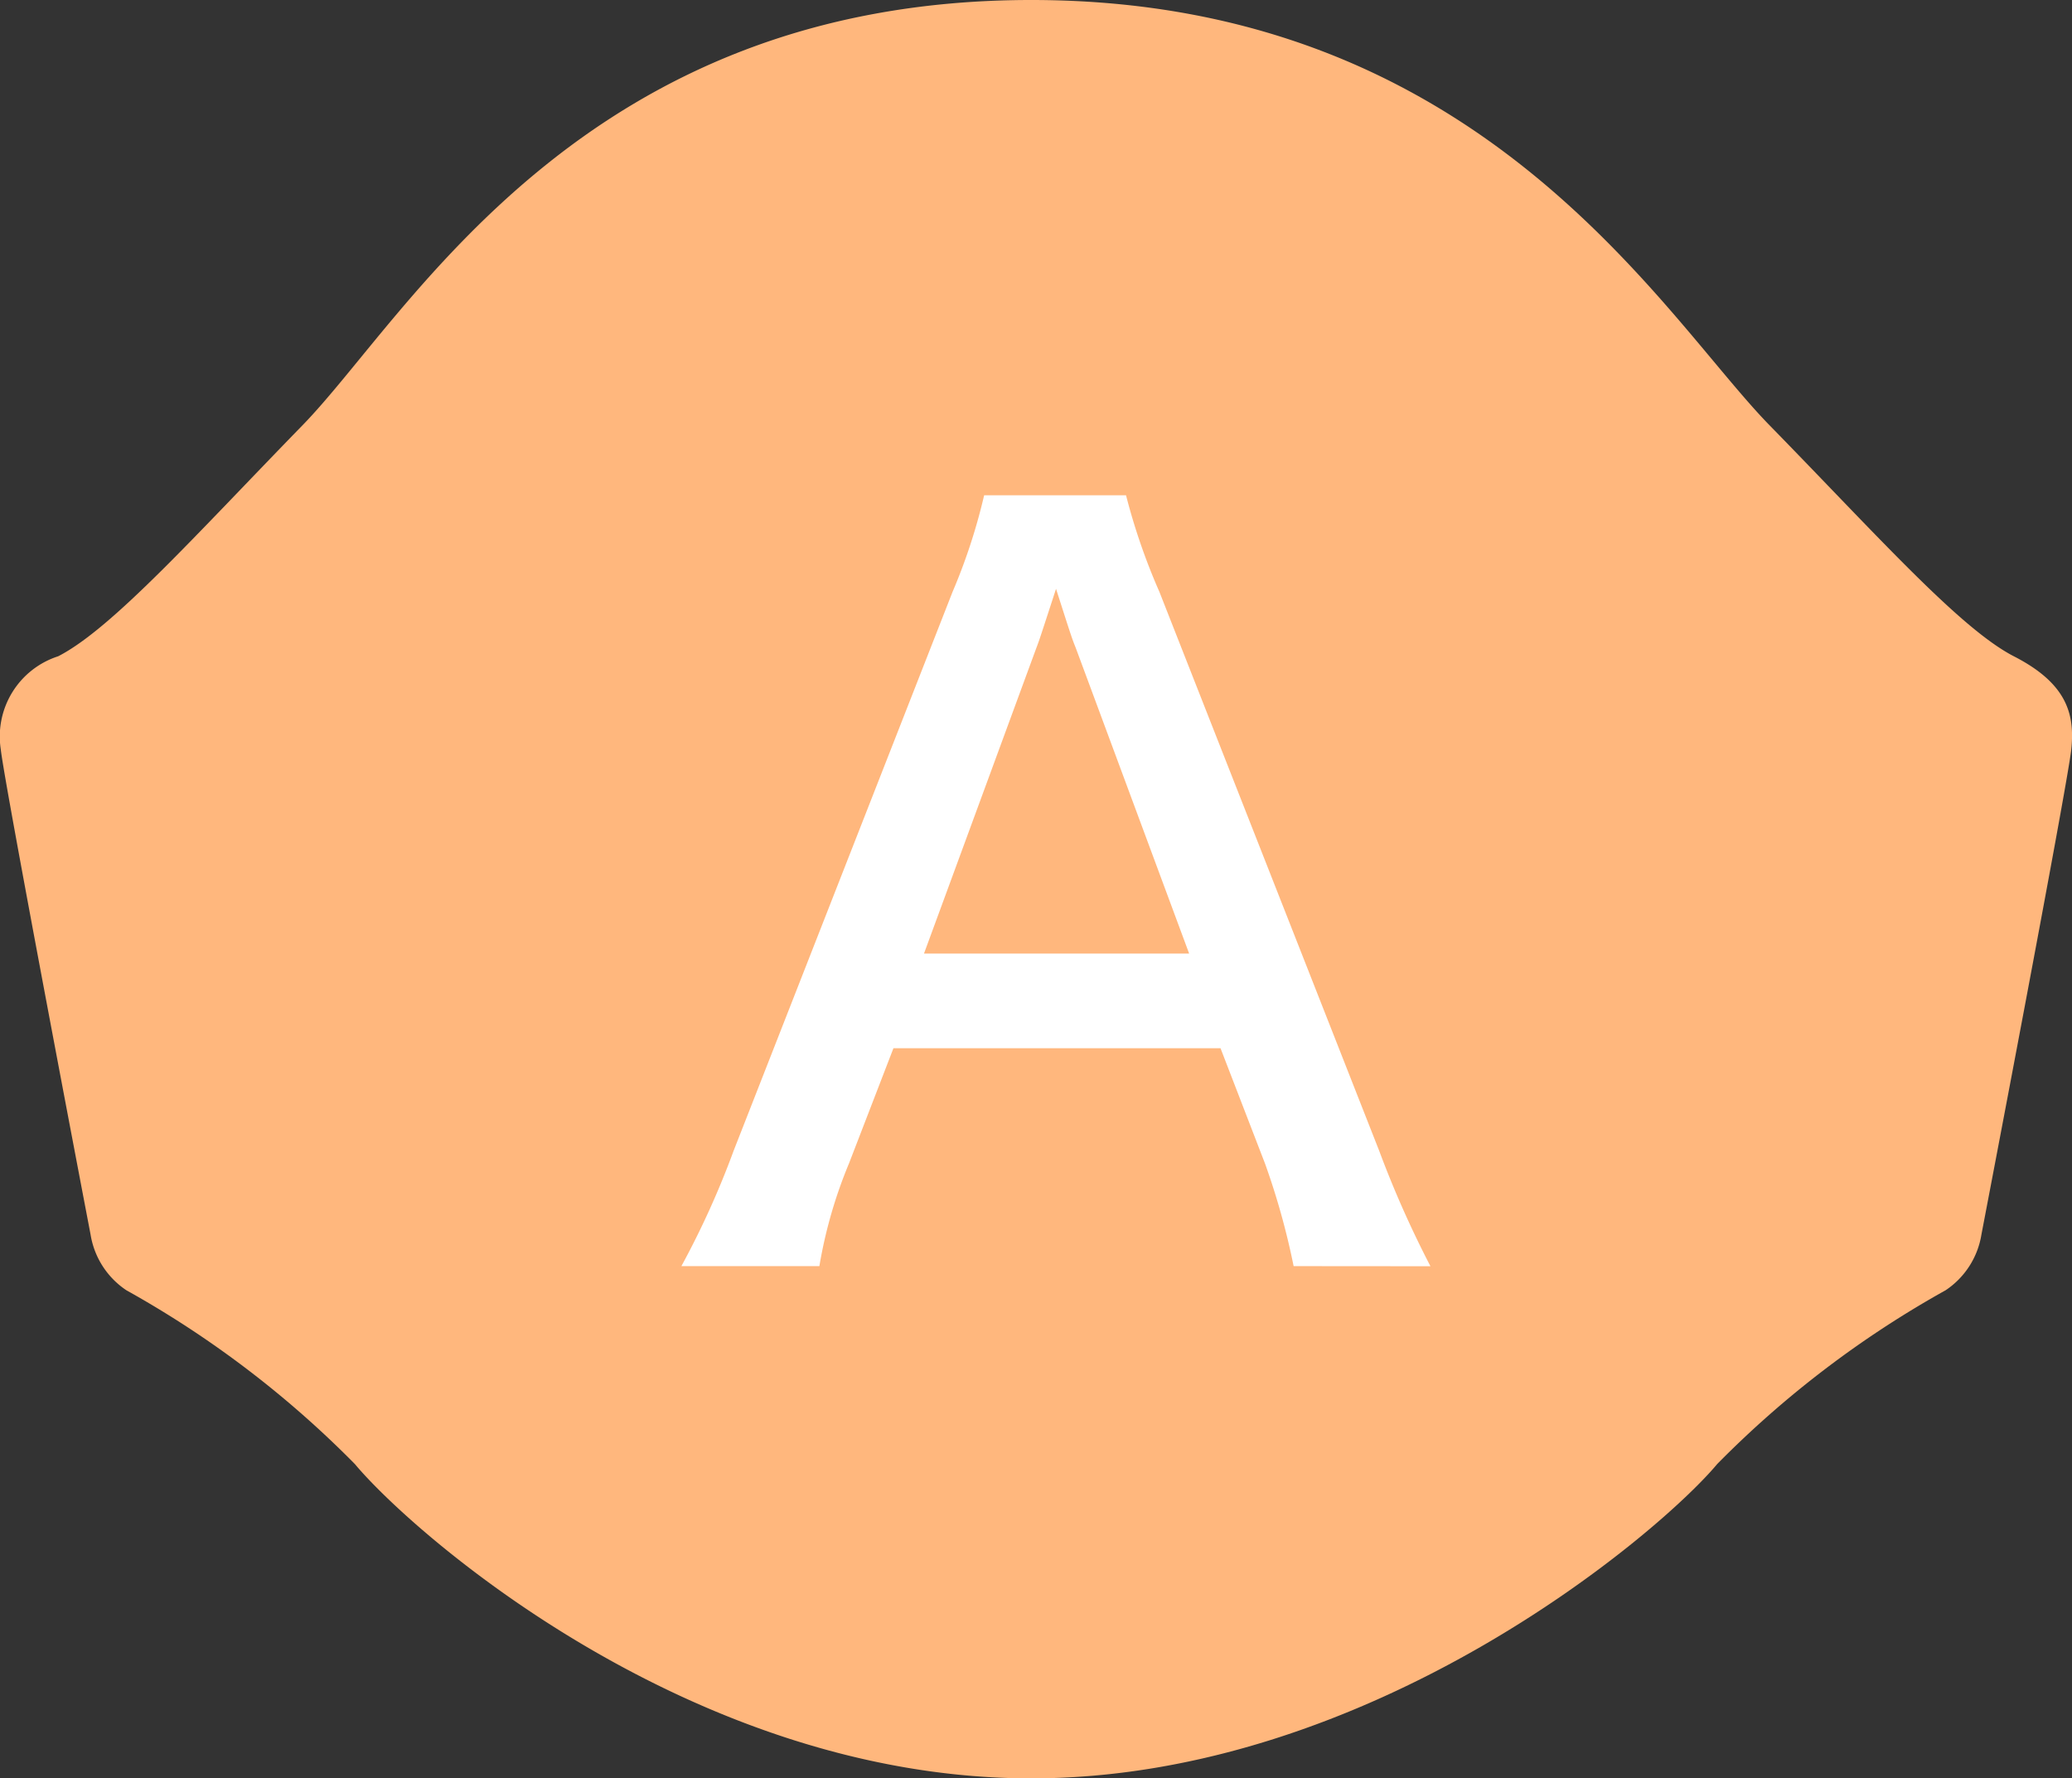
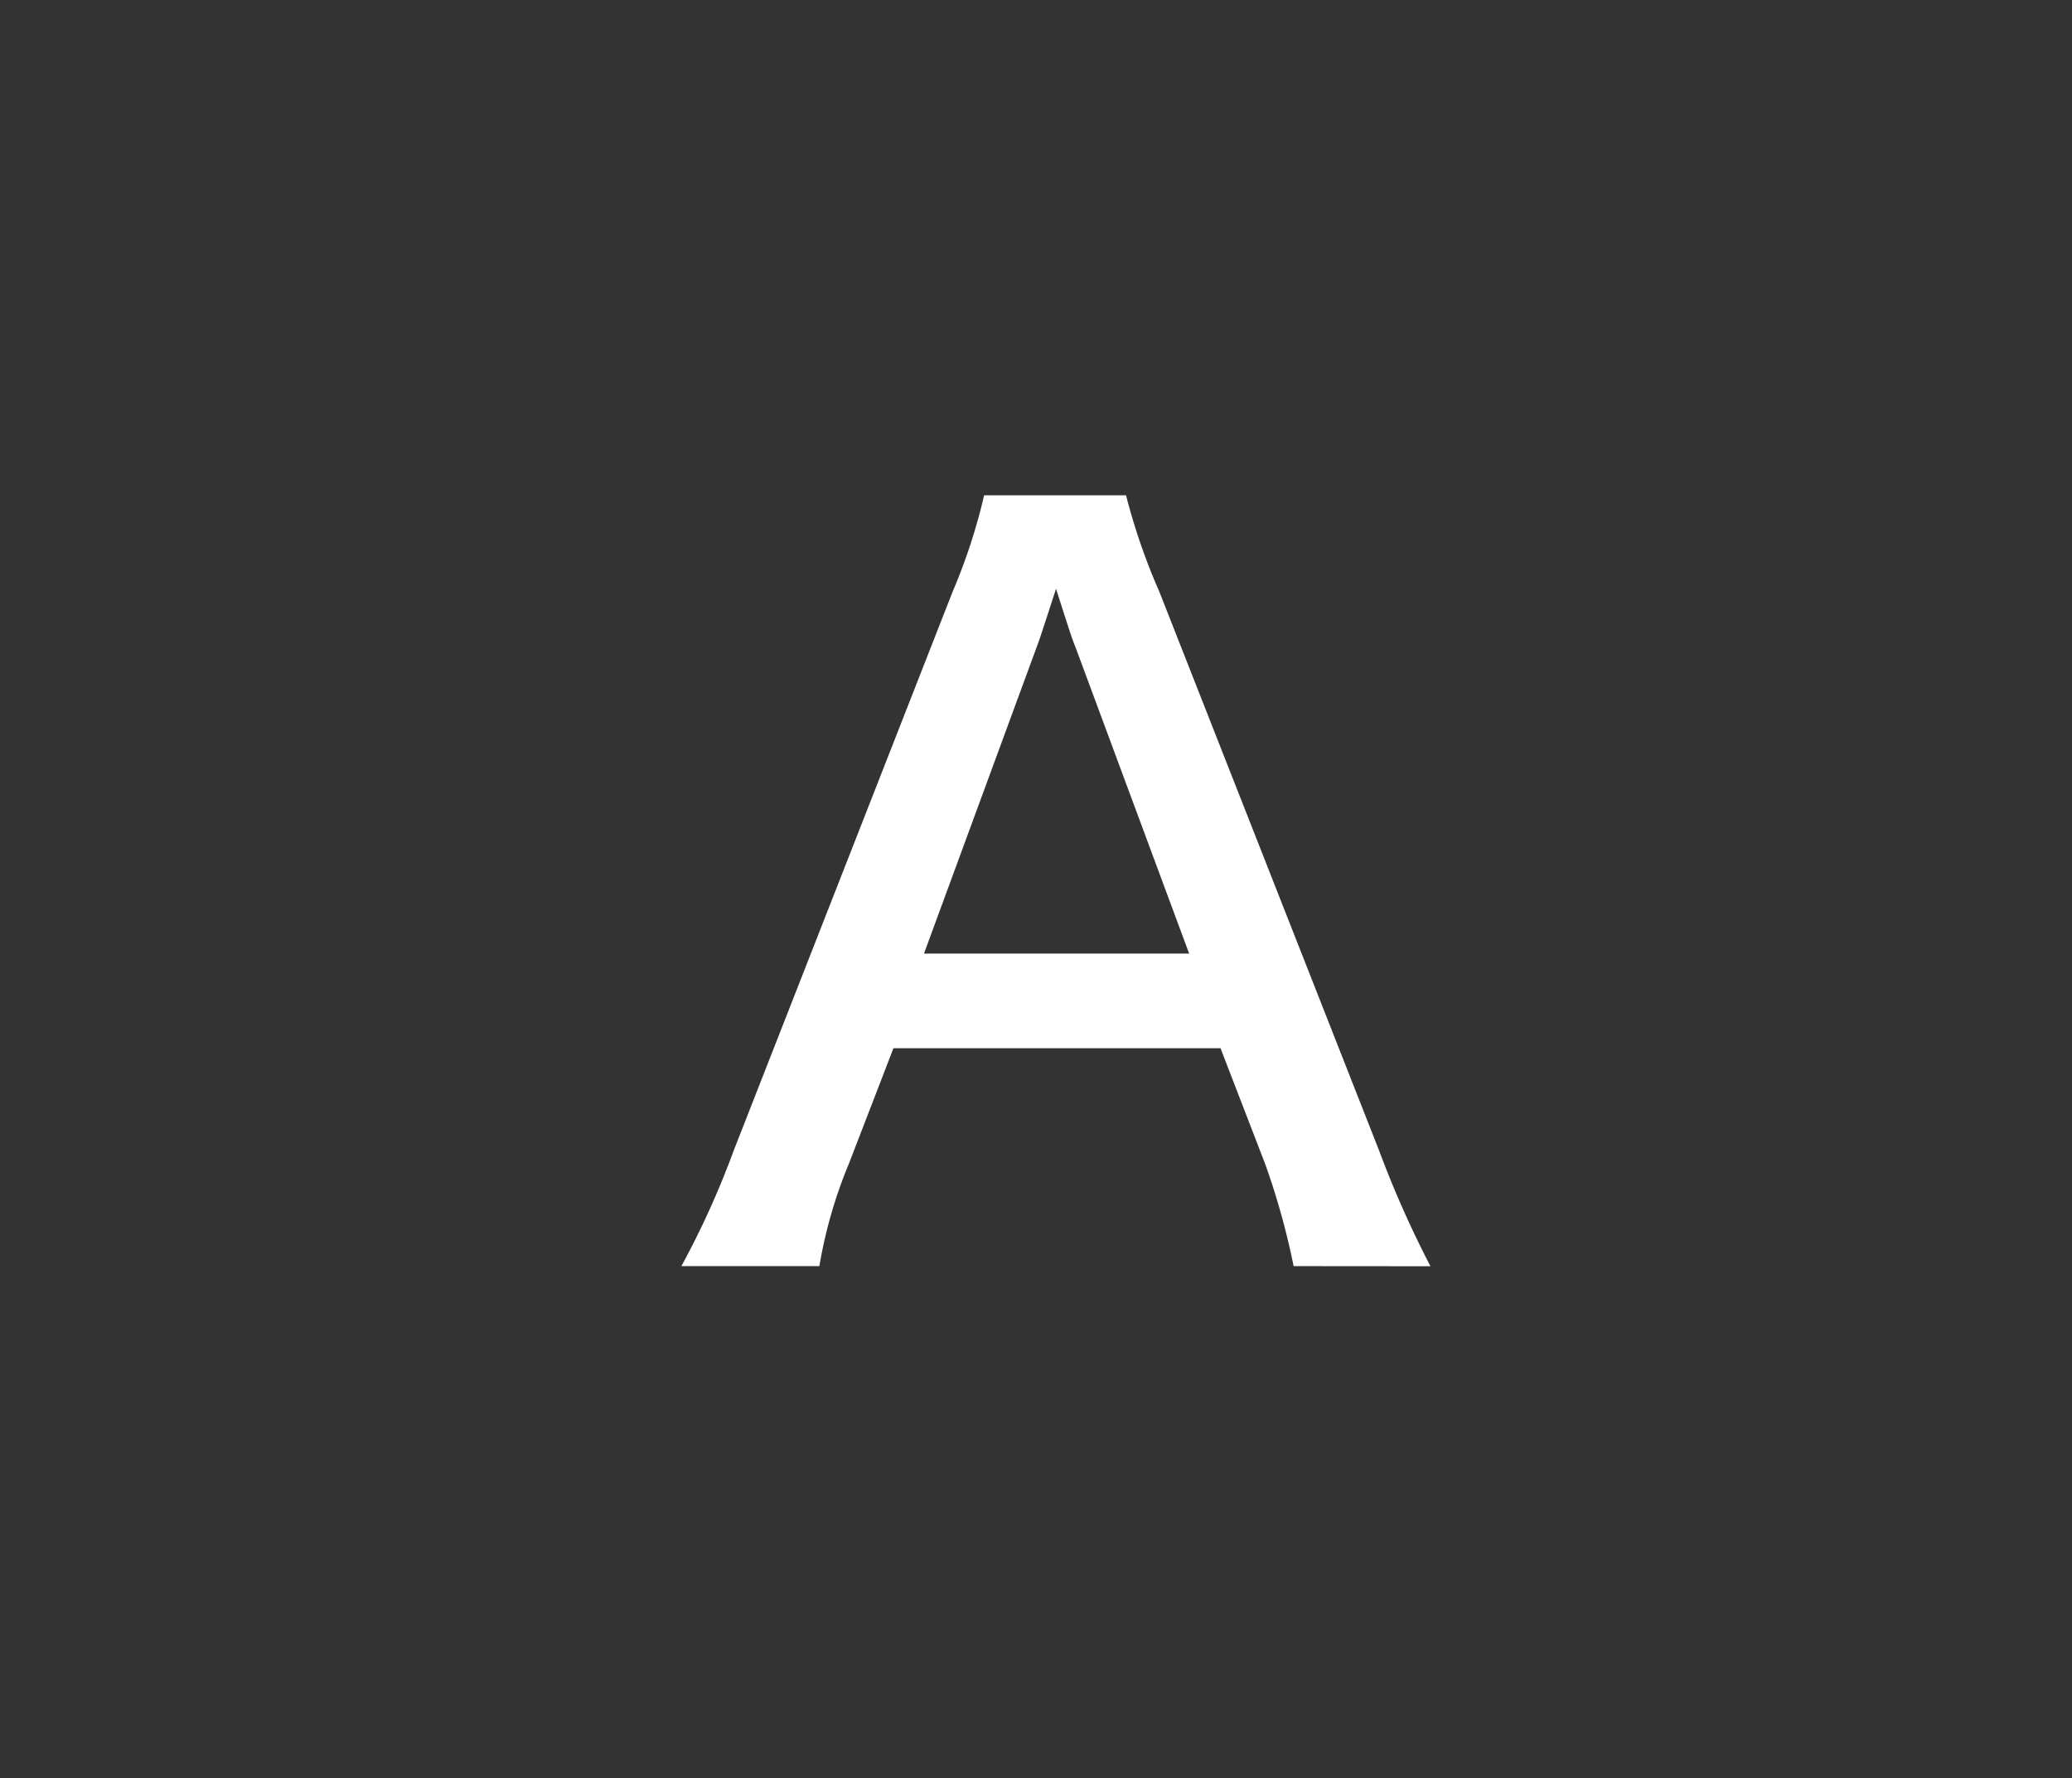
<svg xmlns="http://www.w3.org/2000/svg" width="37.238" height="31.953" viewBox="0 0 37.238 31.953">
  <rect x="0" y="0" width="37.238" height="31.953" fill="#333333" stroke="none" />
  <defs>
    <style>.a{fill:#ffb77d;}.b{fill:#fff;}</style>
  </defs>
  <title>question-a</title>
-   <path class="a" d="M36.192,11.793c-.969-.5-2.452-2.169-4.389-4.15S26.638,0,18.533,0,7.362,5.666,5.436,7.643s-3.421,3.654-4.39,4.15A1.514,1.514,0,0,0,.014,13.466c.065.619,1.614,8.72,1.614,8.72a1.486,1.486,0,0,0,.644,1,18.19,18.19,0,0,1,4.106,3.123c1.028,1.232,6.033,5.648,12.155,5.648s11.3-4.416,12.328-5.648a18.166,18.166,0,0,1,4.105-3.123,1.486,1.486,0,0,0,.644-1s1.551-8.1,1.615-8.72S37.161,12.288,36.192,11.793Z" />
  <path class="b" d="M23.249,22.752a13.191,13.191,0,0,0-.514-1.843l-.8-2.073H16.057l-.8,2.073a8.4,8.4,0,0,0-.531,1.843h-2.48a15.534,15.534,0,0,0,.939-2.074L17.12,10.634A10.439,10.439,0,0,0,17.687,8.9h2.55a11.233,11.233,0,0,0,.6,1.736l3.95,10.044a18.627,18.627,0,0,0,.921,2.074ZM19.334,11.644c-.071-.178-.071-.178-.355-1.063-.3.921-.3.921-.354,1.063l-2.019,5.491h4.765Z" />
</svg>